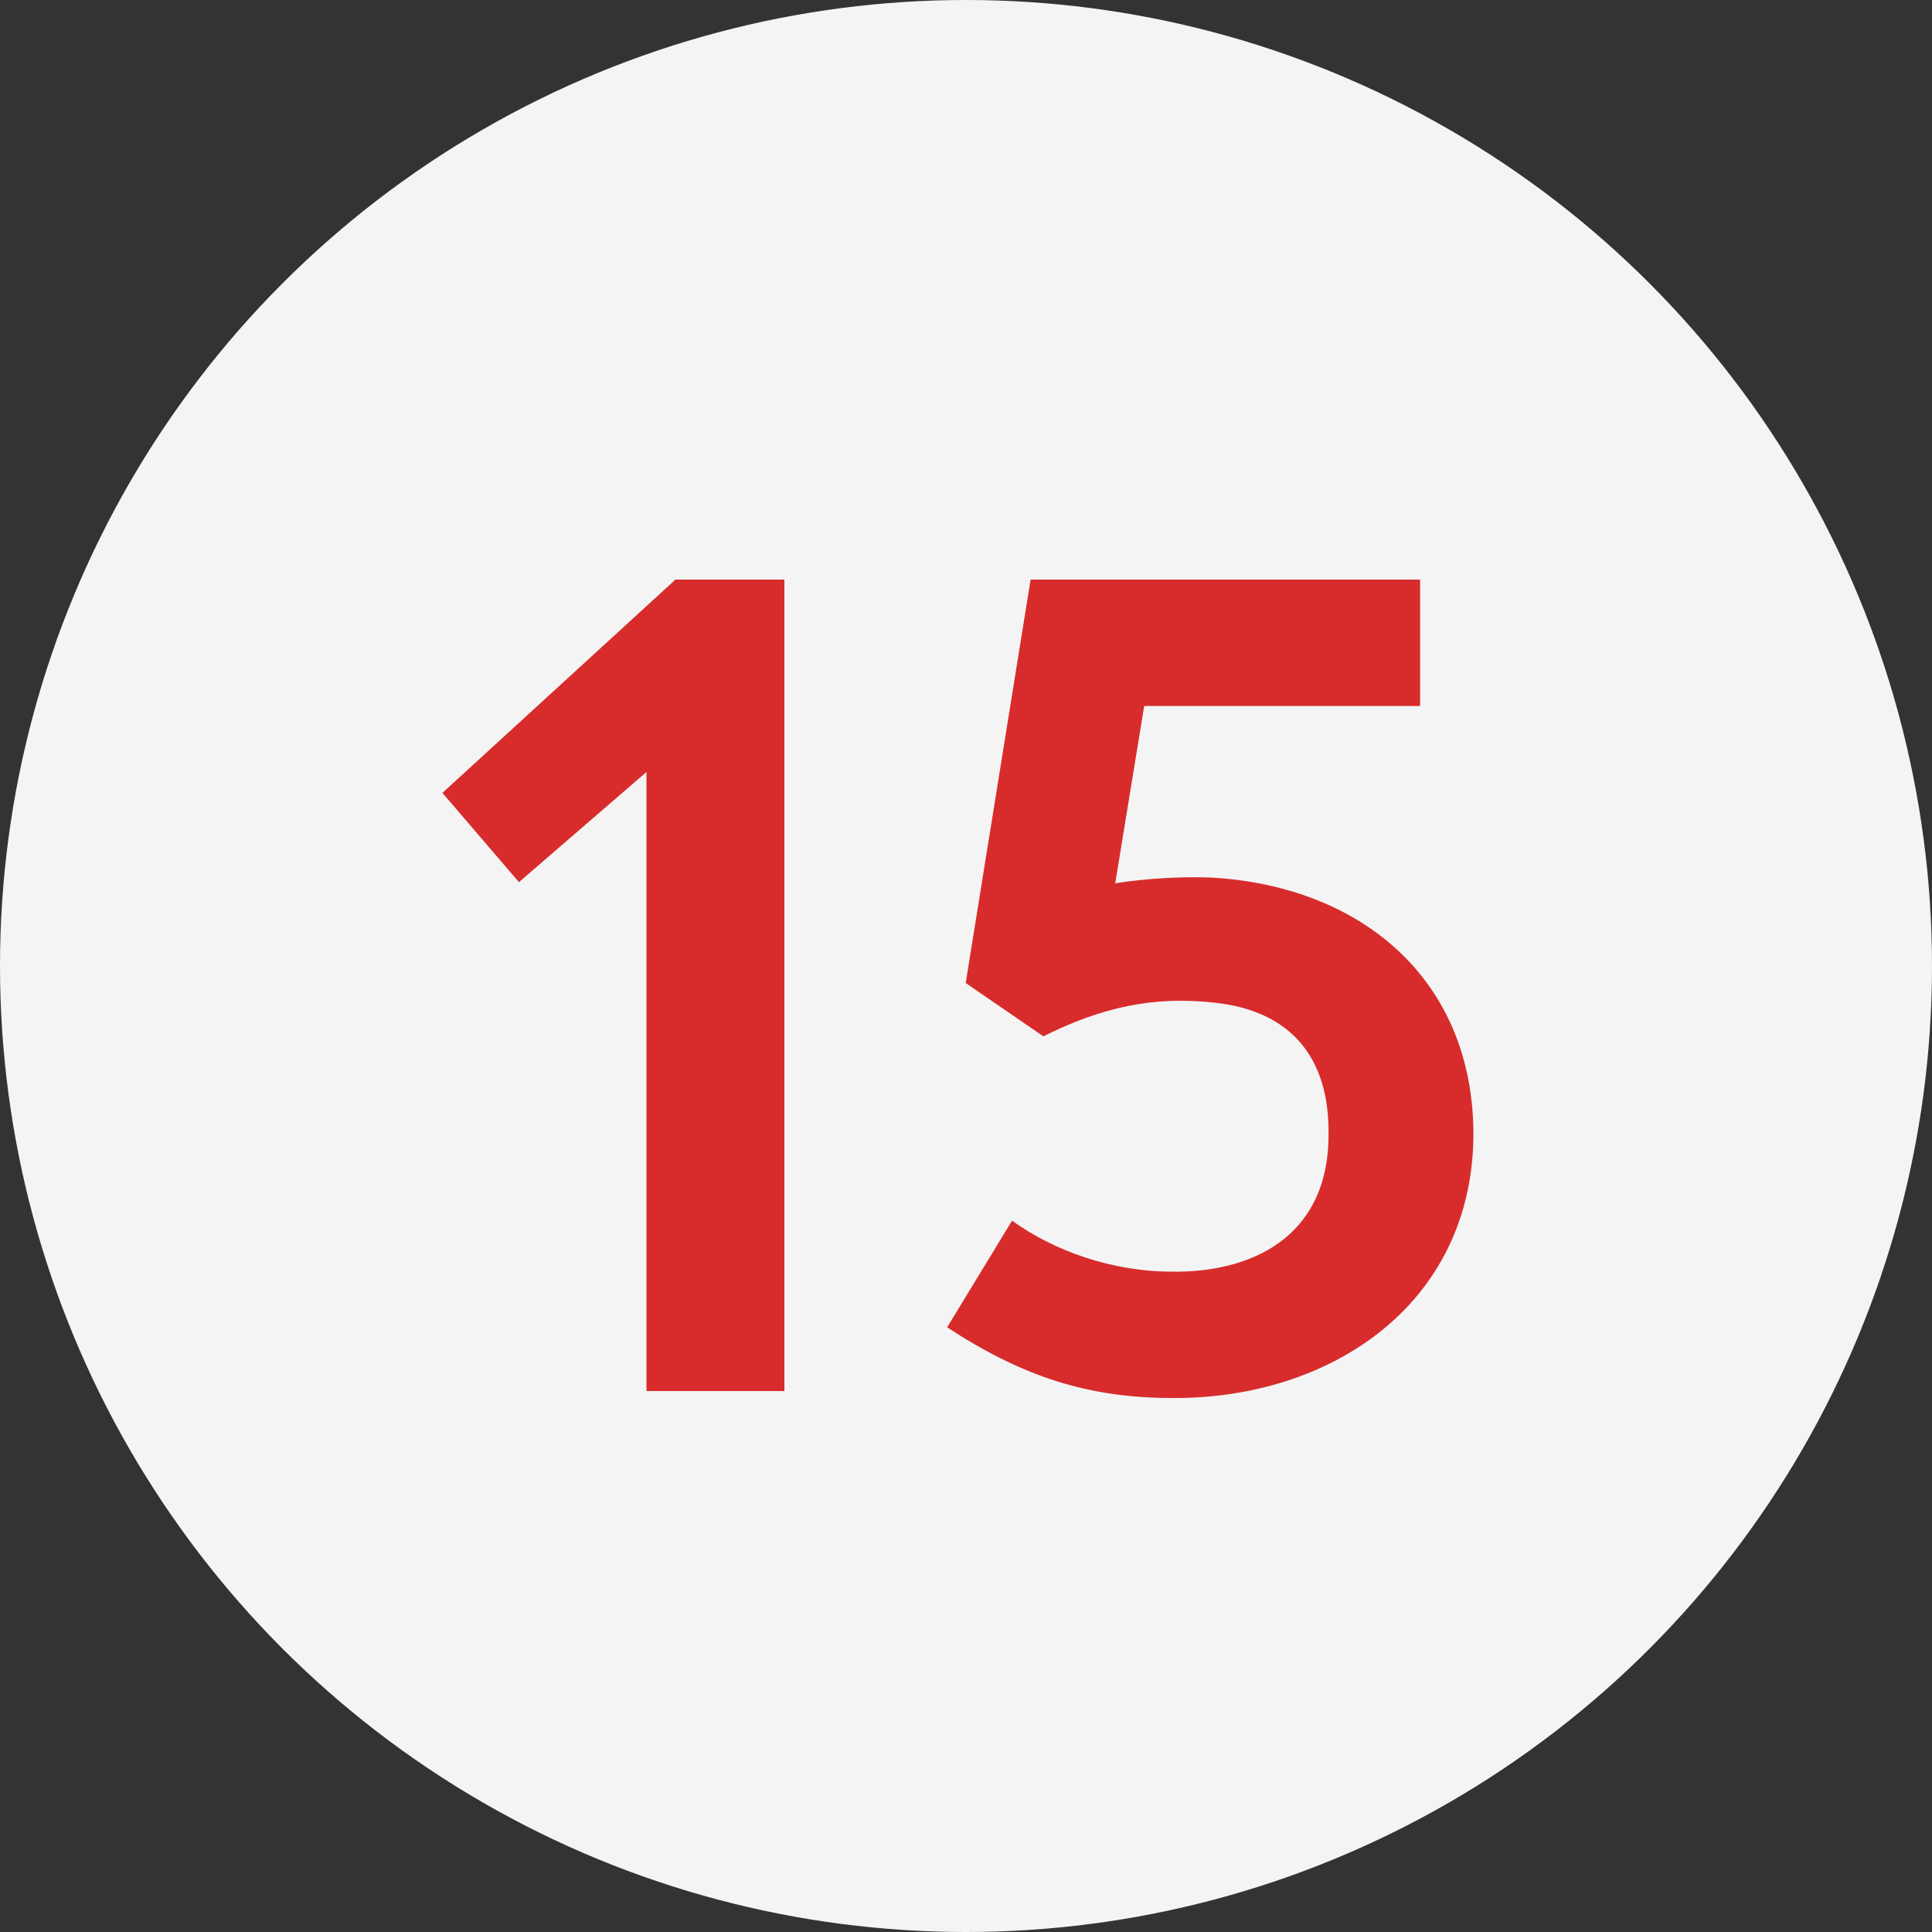
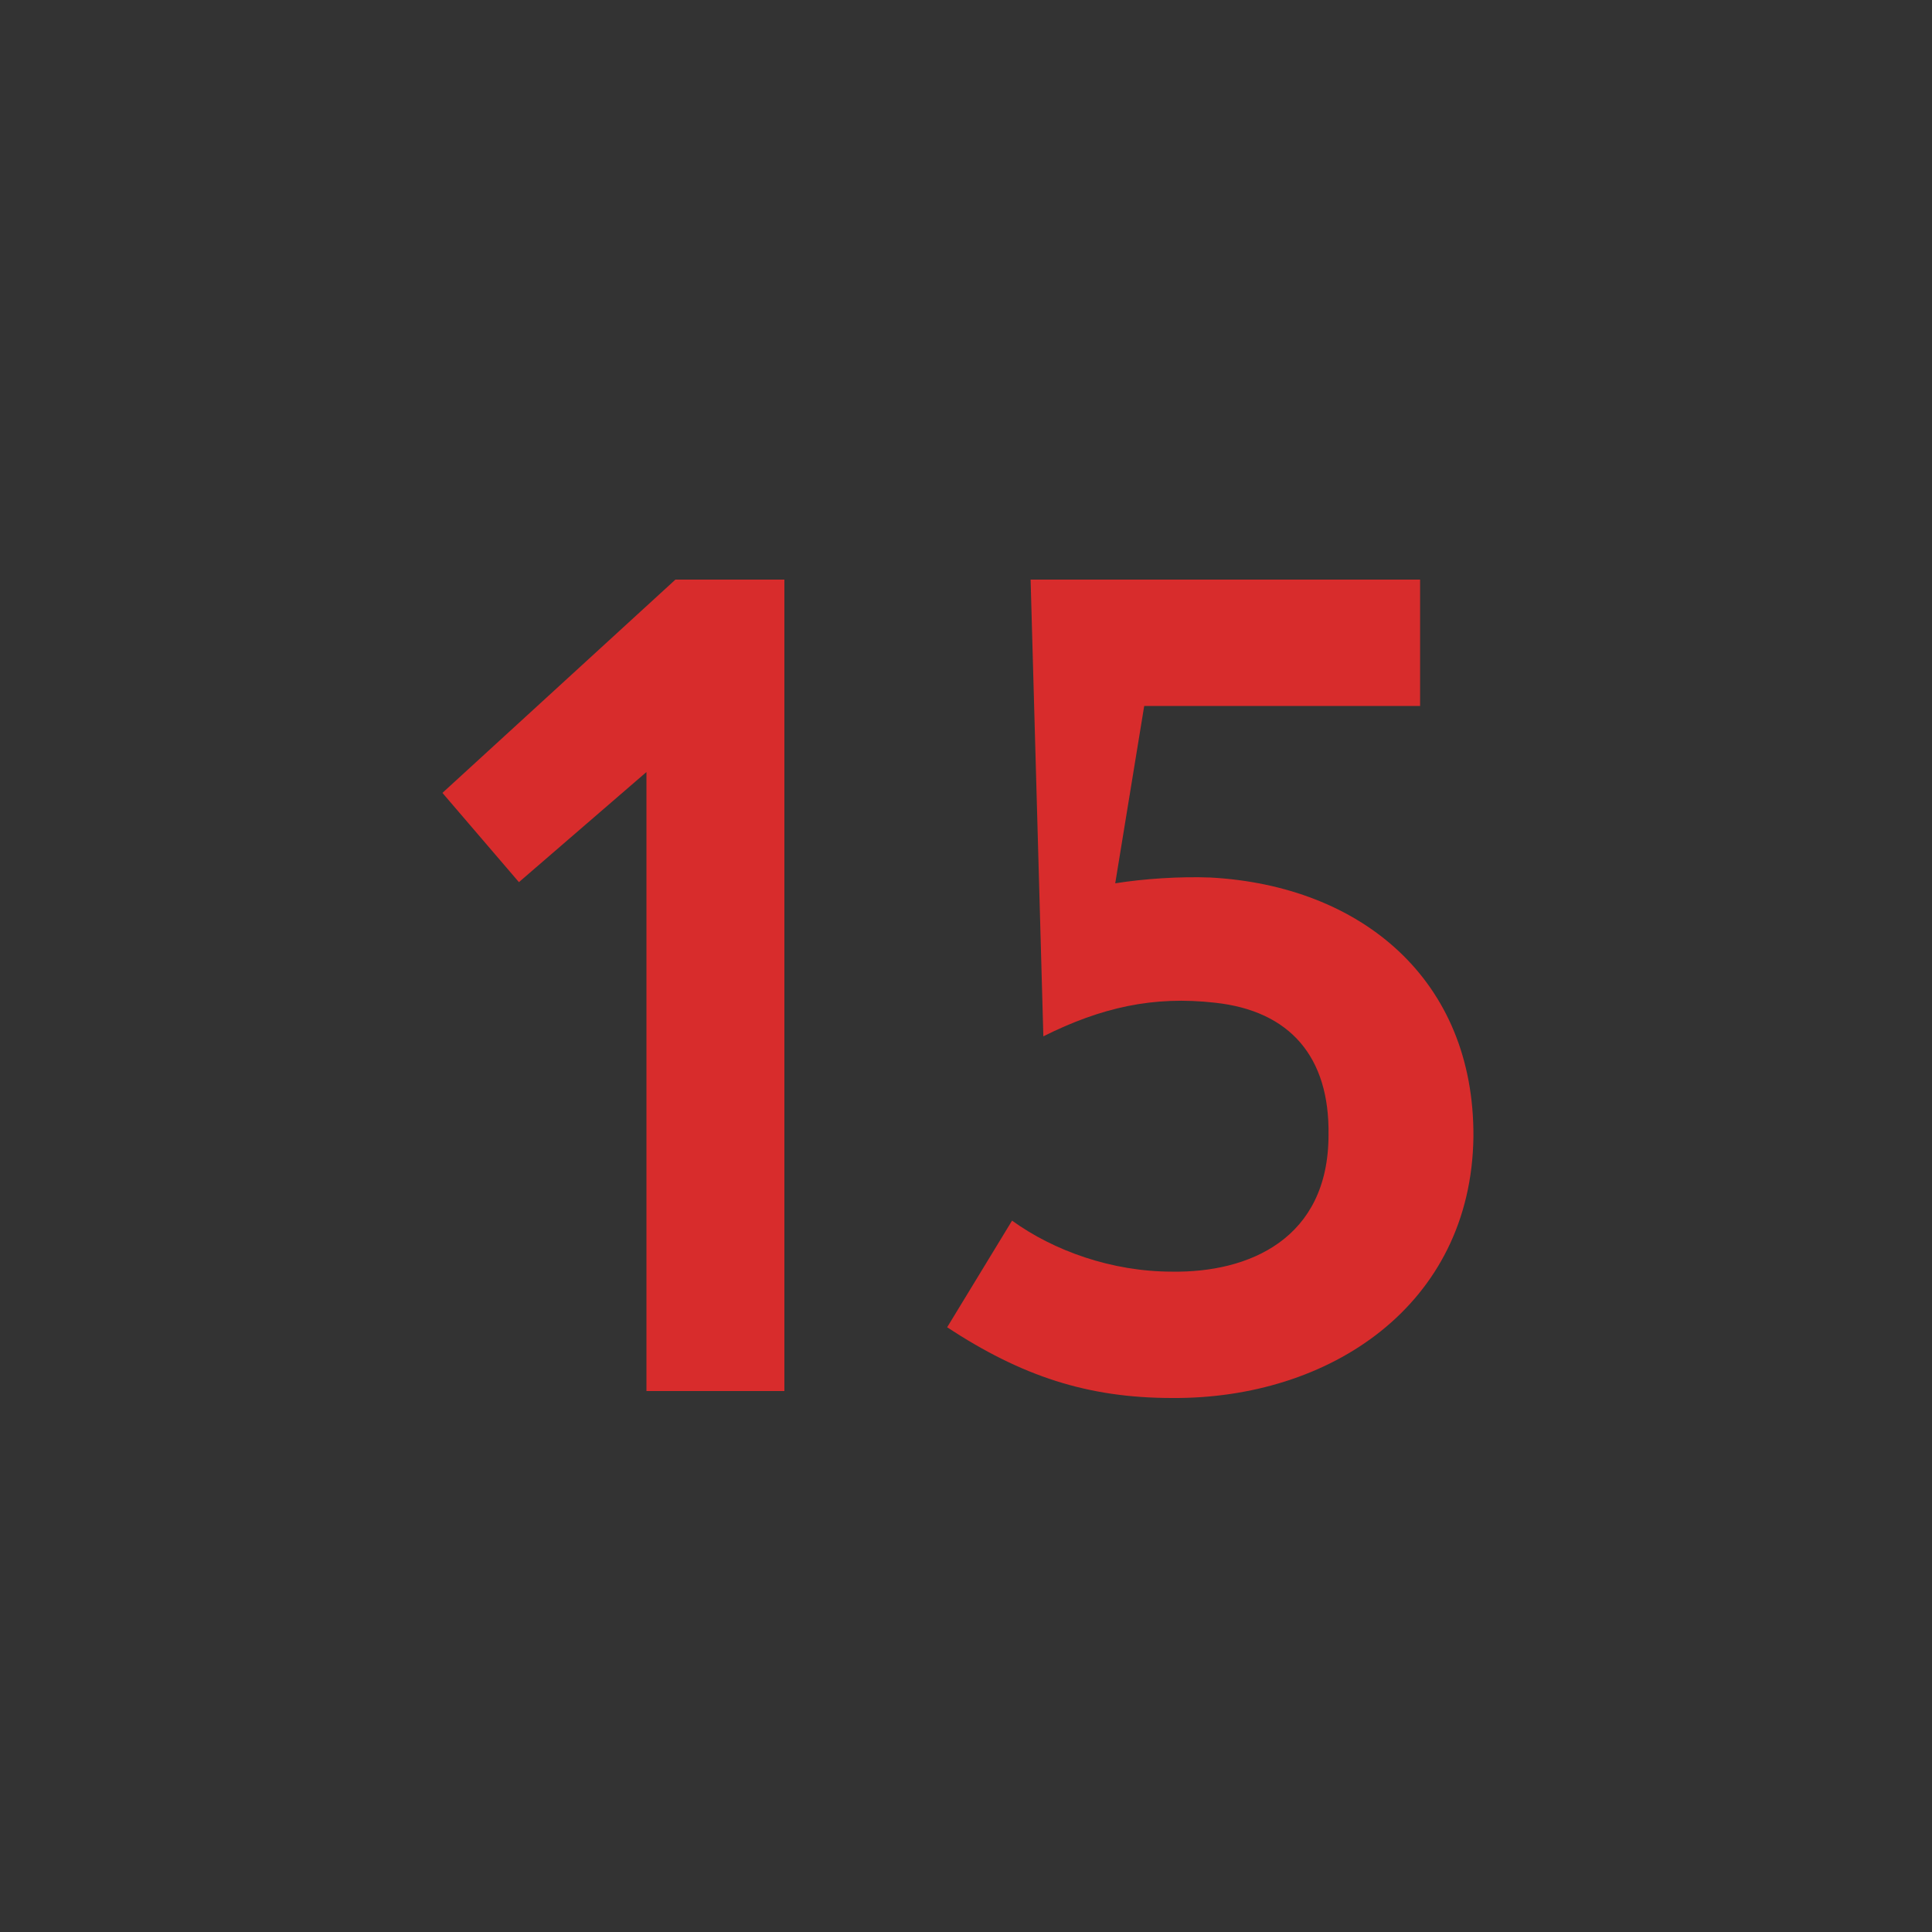
<svg xmlns="http://www.w3.org/2000/svg" width="50" height="50" viewBox="0 0 50 50" fill="none">
  <rect x="0" y="0" width="50" height="50" fill="#333333" stroke="none" />
-   <circle cx="25" cy="25" r="25" fill="#F4F4F4" />
-   <path d="M16.73 36V19.98L13.43 22.83L11.45 20.52L17.48 15H20.3V36H16.73ZM30.332 36.18C28.142 36.18 26.432 35.61 24.512 34.35L26.192 31.59C27.272 32.37 28.772 32.91 30.332 32.91C32.312 32.94 34.382 32.07 34.382 29.37C34.412 27.36 33.392 26.16 31.442 25.95C29.852 25.77 28.502 26.07 27.002 26.82L24.992 25.44L26.672 15H36.752V18.27H29.612L28.862 22.86C29.612 22.74 30.542 22.68 31.322 22.71C35.222 22.92 38.162 25.35 38.132 29.43C38.072 33.78 34.412 36.21 30.332 36.18Z" fill="#D82C2C" />
+   <path d="M16.73 36V19.98L13.43 22.83L11.45 20.52L17.48 15H20.3V36H16.73ZM30.332 36.18C28.142 36.18 26.432 35.61 24.512 34.35L26.192 31.59C27.272 32.37 28.772 32.91 30.332 32.91C32.312 32.94 34.382 32.07 34.382 29.37C34.412 27.36 33.392 26.16 31.442 25.95C29.852 25.77 28.502 26.07 27.002 26.82L26.672 15H36.752V18.27H29.612L28.862 22.86C29.612 22.74 30.542 22.68 31.322 22.71C35.222 22.92 38.162 25.35 38.132 29.43C38.072 33.78 34.412 36.21 30.332 36.18Z" fill="#D82C2C" />
</svg>